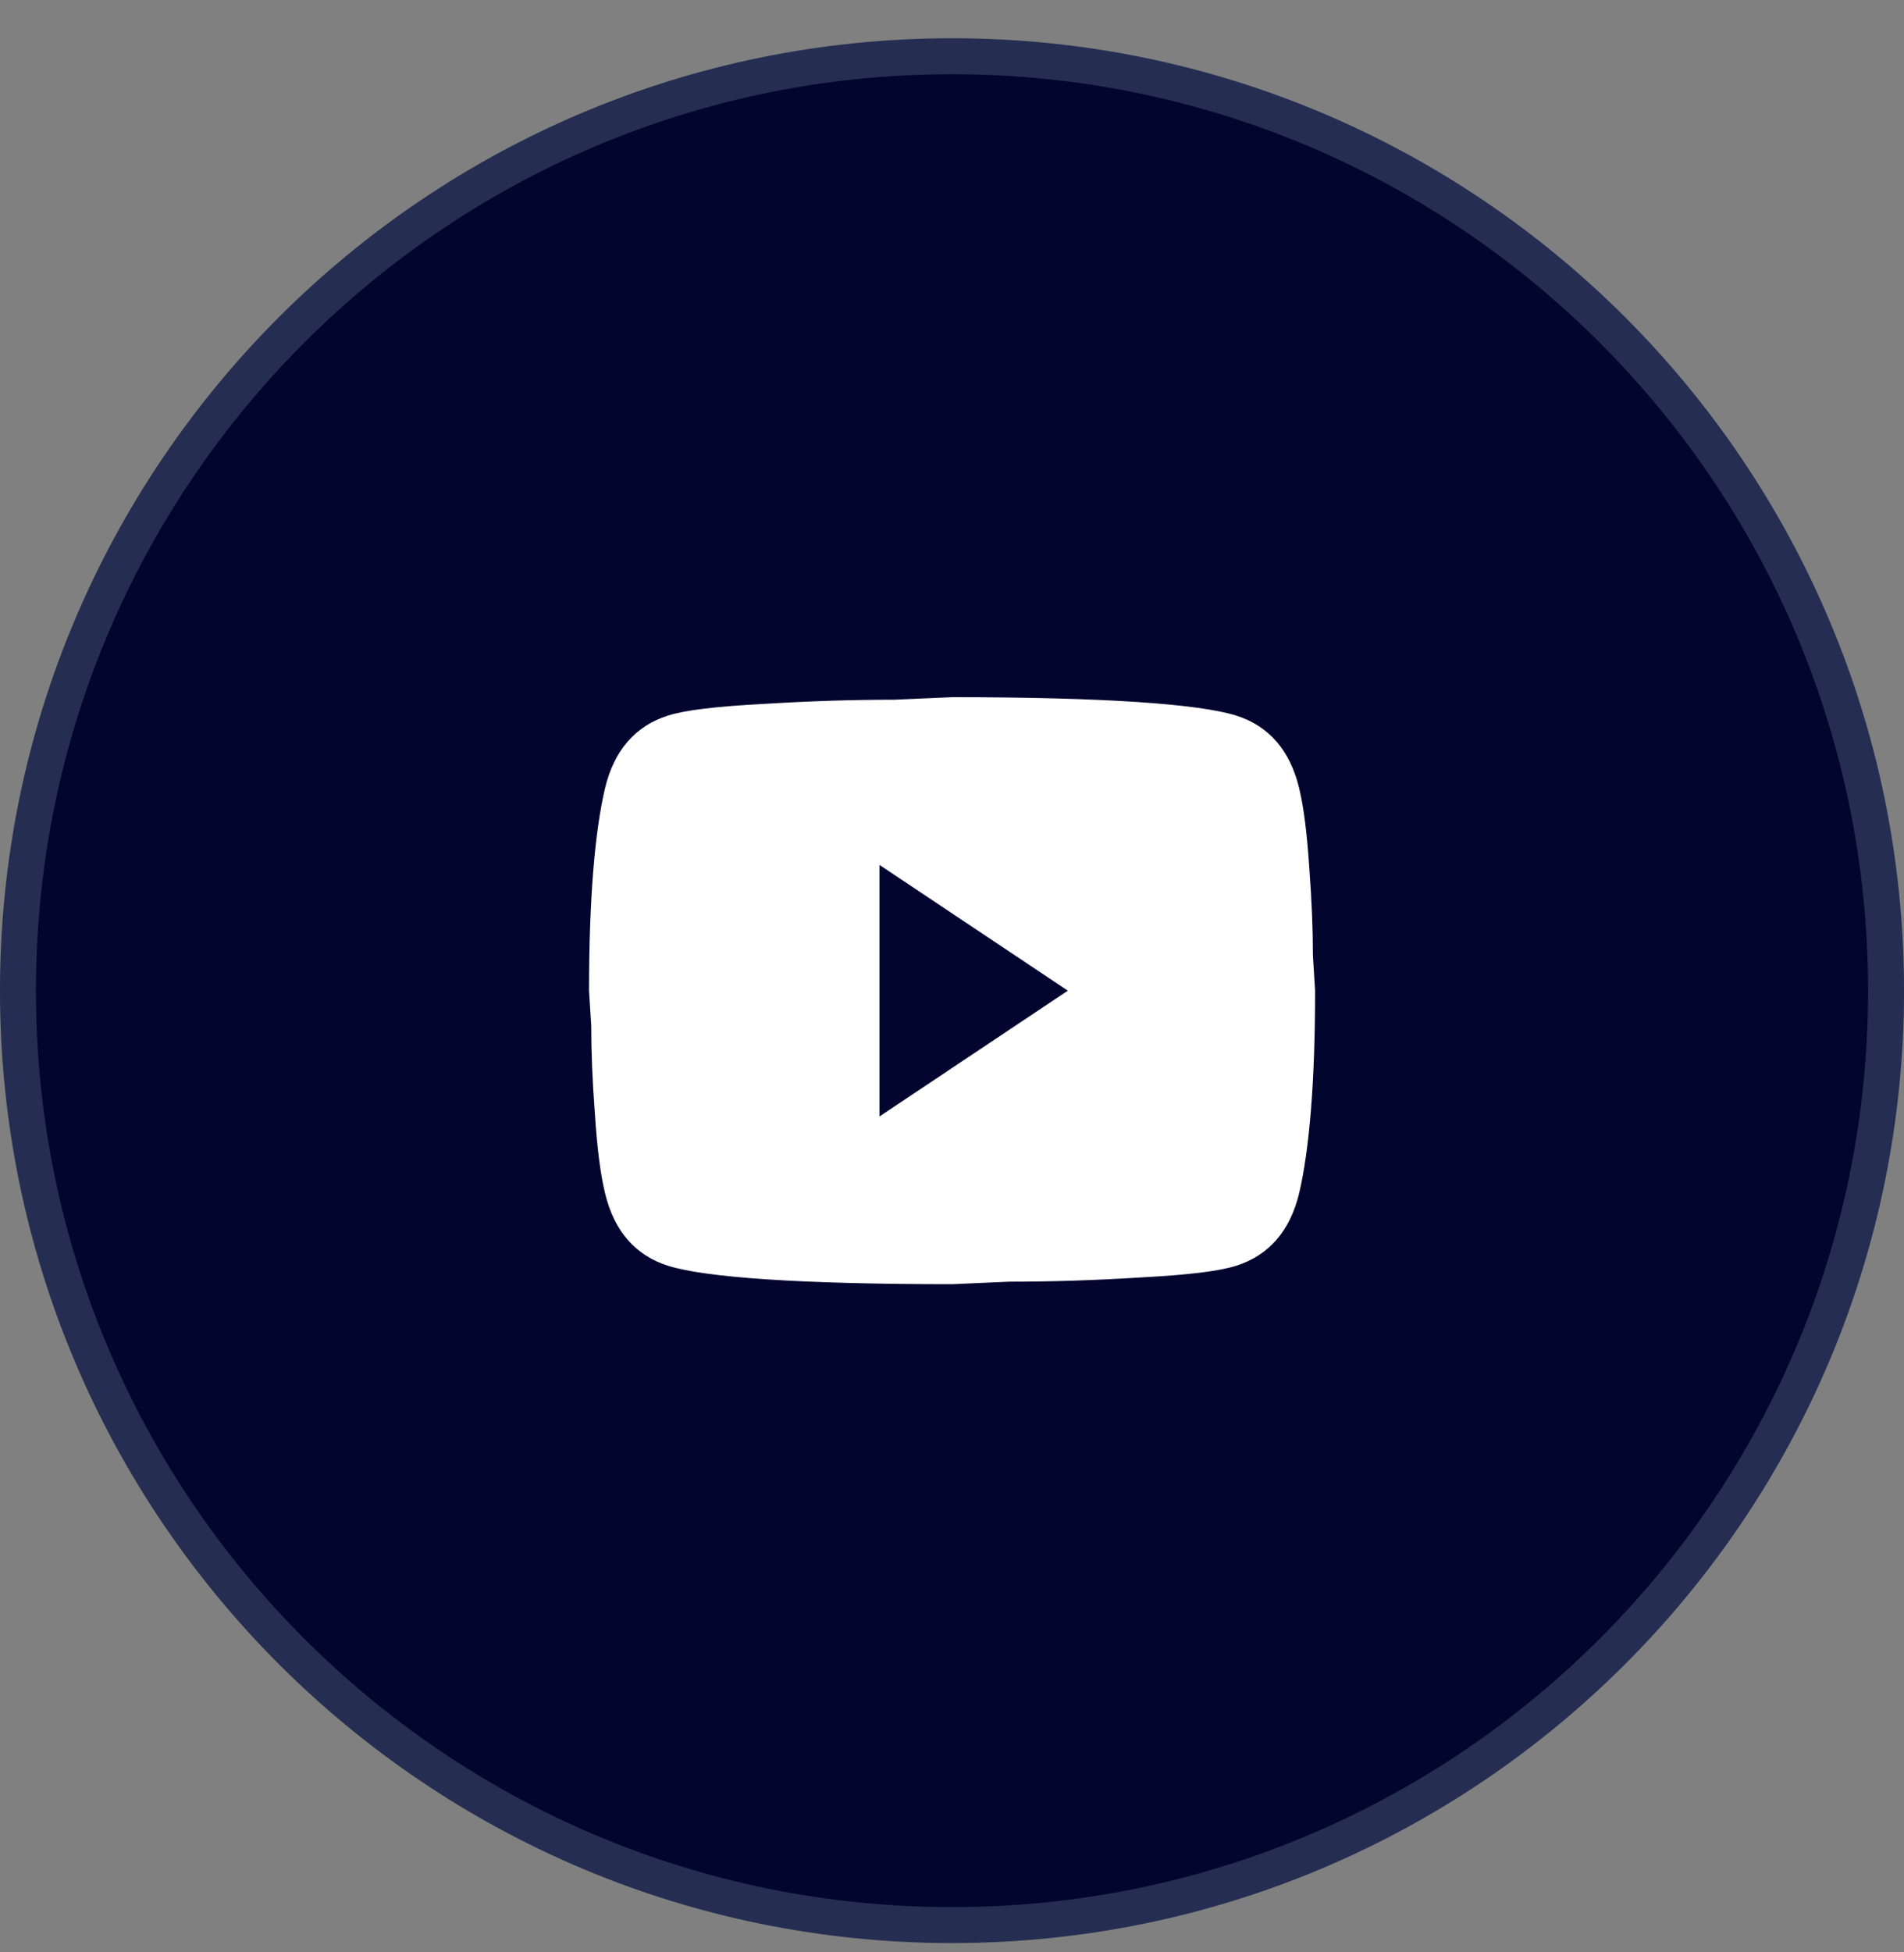
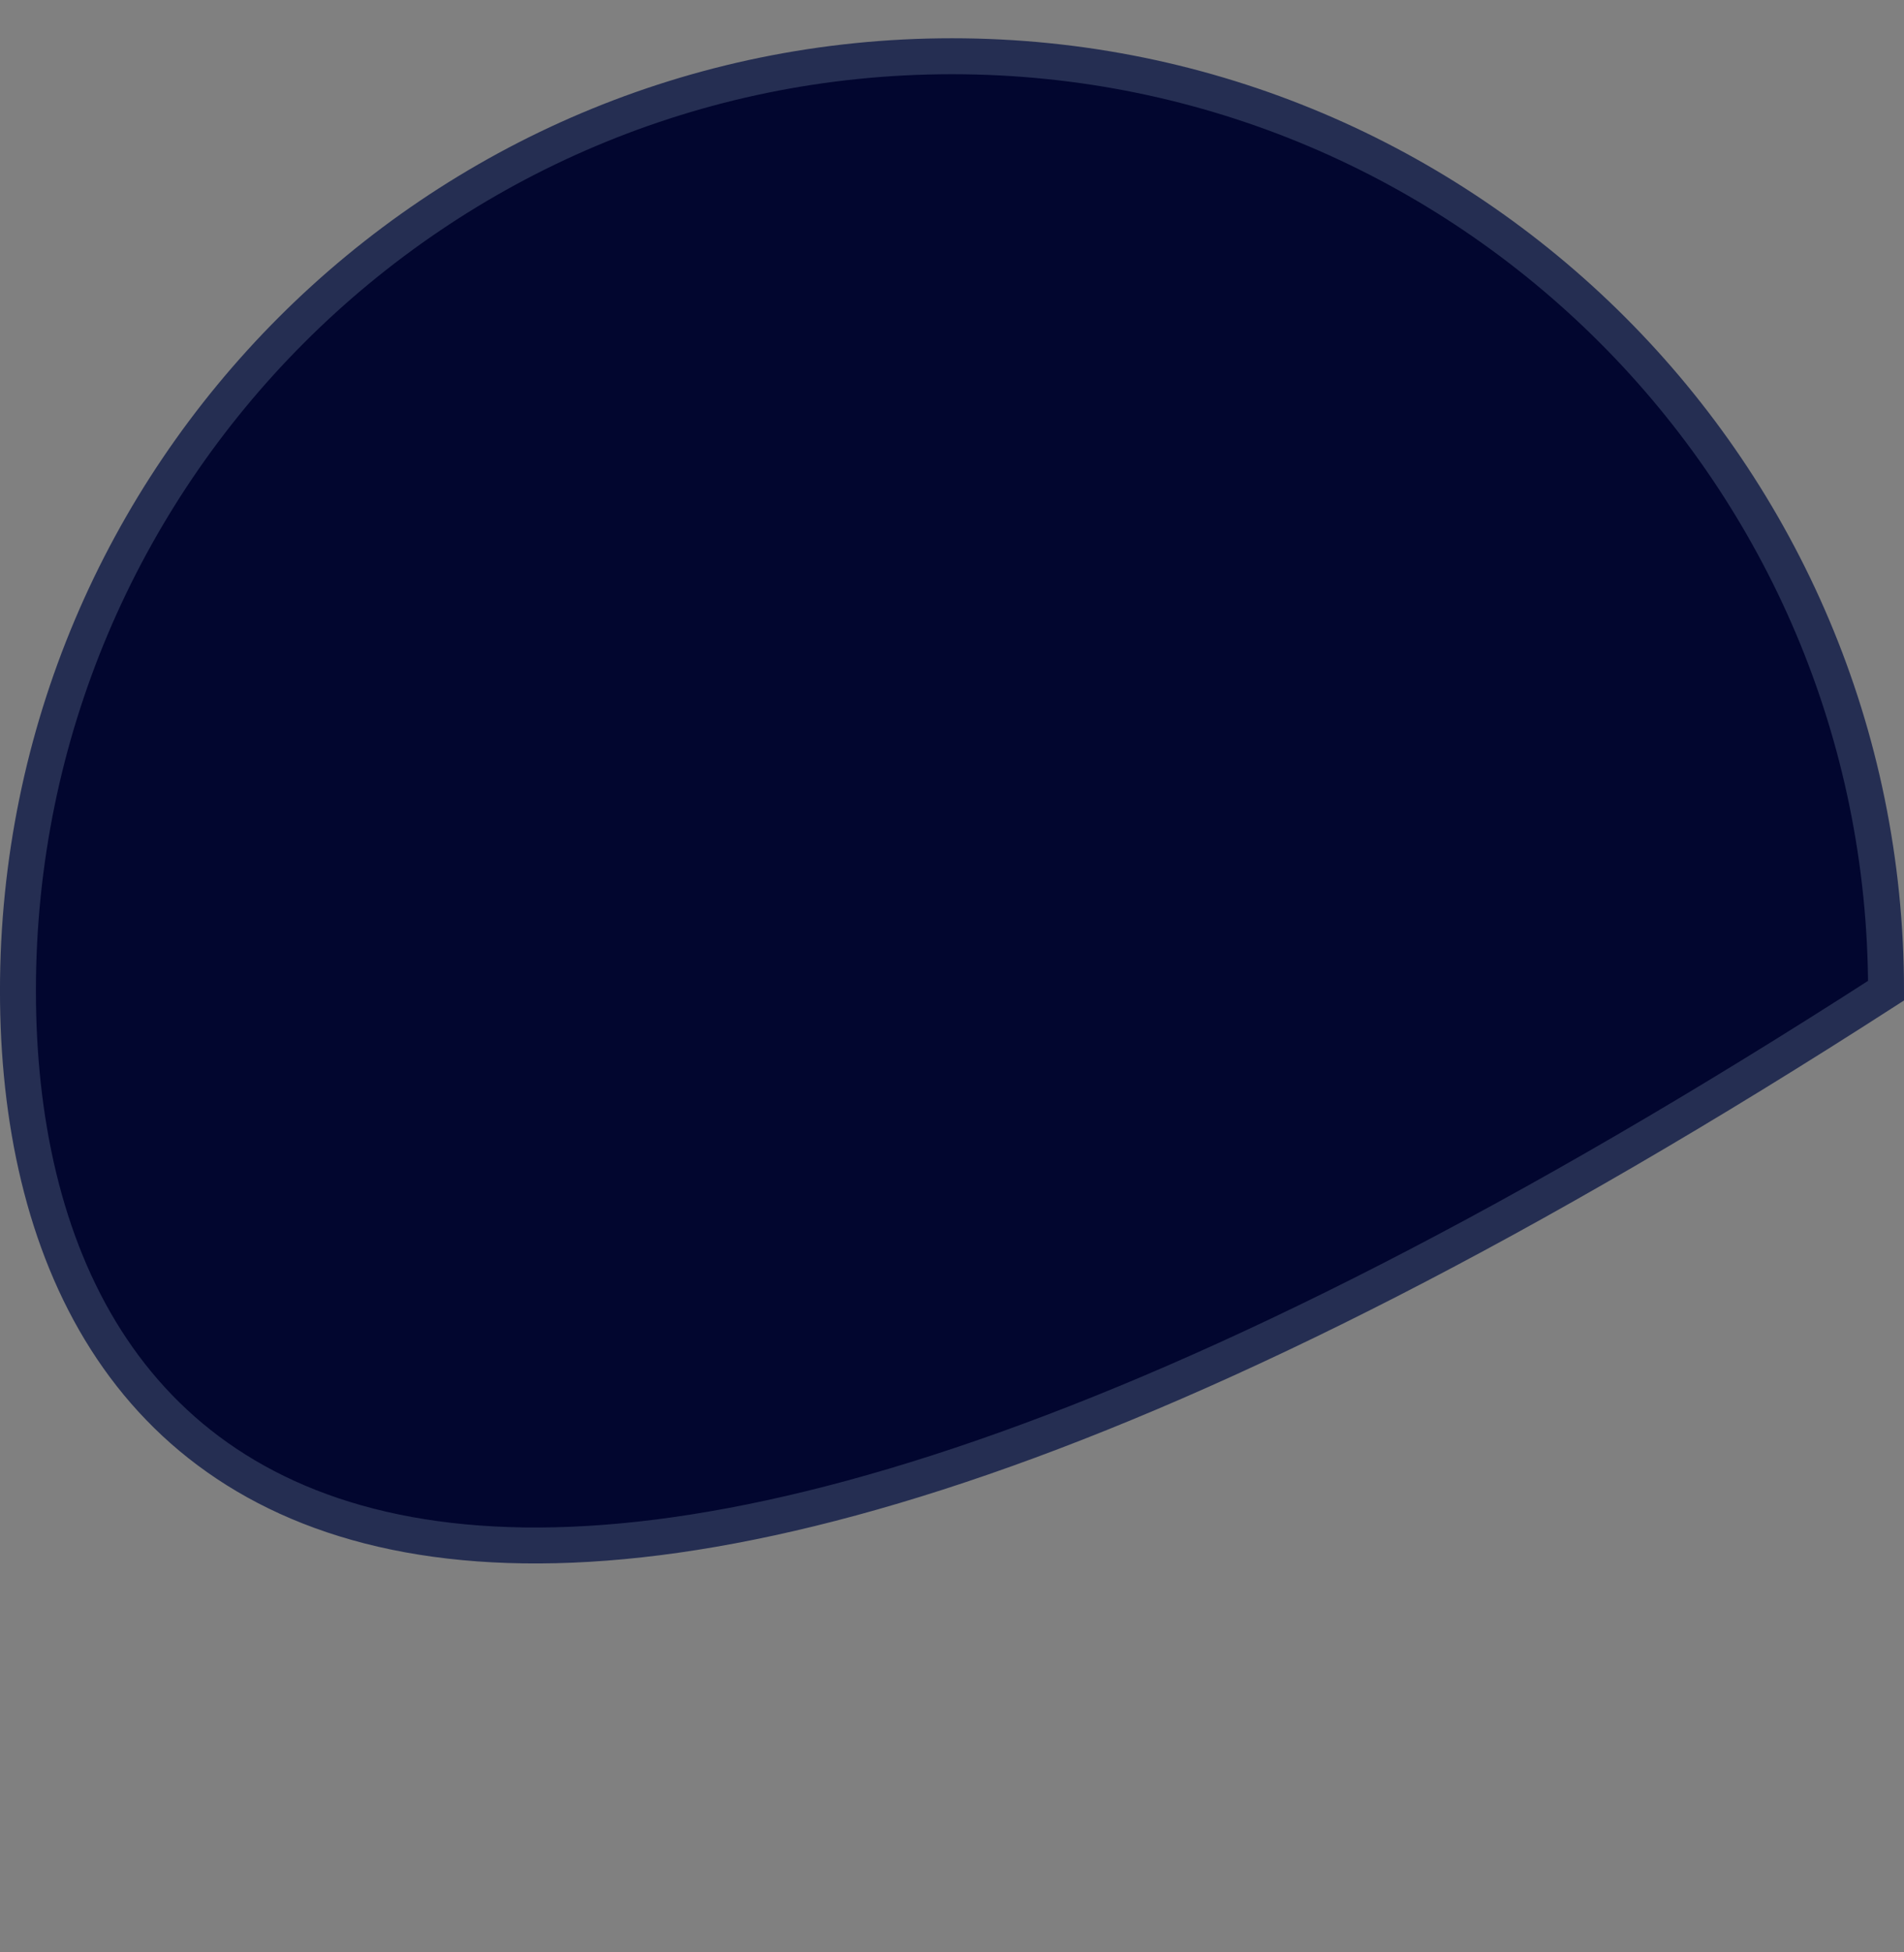
<svg xmlns="http://www.w3.org/2000/svg" width="40" height="41" viewBox="0 0 40 41" fill="#02062F">
  <rect x="0" y="0" width="40" height="41" fill="#808080" stroke="none" />
-   <path d="M20 1.181C30.837 1.181 39.623 9.967 39.623 20.804C39.623 31.642 30.837 40.427 20 40.427C9.163 40.427 0.377 31.642 0.377 20.804C0.377 9.967 9.163 1.181 20 1.181Z" stroke="#252E52" stroke-width="0.755" />
-   <path d="M18.476 23.446L22.434 20.804L18.476 18.163V23.446ZM27.293 16.551C27.392 16.965 27.46 17.52 27.506 18.224C27.559 18.929 27.582 19.536 27.582 20.065L27.628 20.804C27.628 22.733 27.506 24.15 27.293 25.057C27.102 25.849 26.66 26.36 25.973 26.58C25.615 26.695 24.959 26.774 23.952 26.827C22.961 26.889 22.053 26.915 21.214 26.915L20.002 26.968C16.806 26.968 14.816 26.827 14.03 26.58C13.344 26.36 12.901 25.849 12.711 25.057C12.611 24.643 12.543 24.088 12.497 23.384C12.444 22.68 12.421 22.072 12.421 21.544L12.375 20.804C12.375 18.876 12.497 17.458 12.711 16.551C12.901 15.759 13.344 15.248 14.03 15.028C14.388 14.914 15.044 14.834 16.051 14.782C17.043 14.72 17.95 14.694 18.789 14.694L20.002 14.641C23.197 14.641 25.188 14.782 25.973 15.028C26.66 15.248 27.102 15.759 27.293 16.551Z" fill="white" />
+   <path d="M20 1.181C30.837 1.181 39.623 9.967 39.623 20.804C9.163 40.427 0.377 31.642 0.377 20.804C0.377 9.967 9.163 1.181 20 1.181Z" stroke="#252E52" stroke-width="0.755" />
</svg>